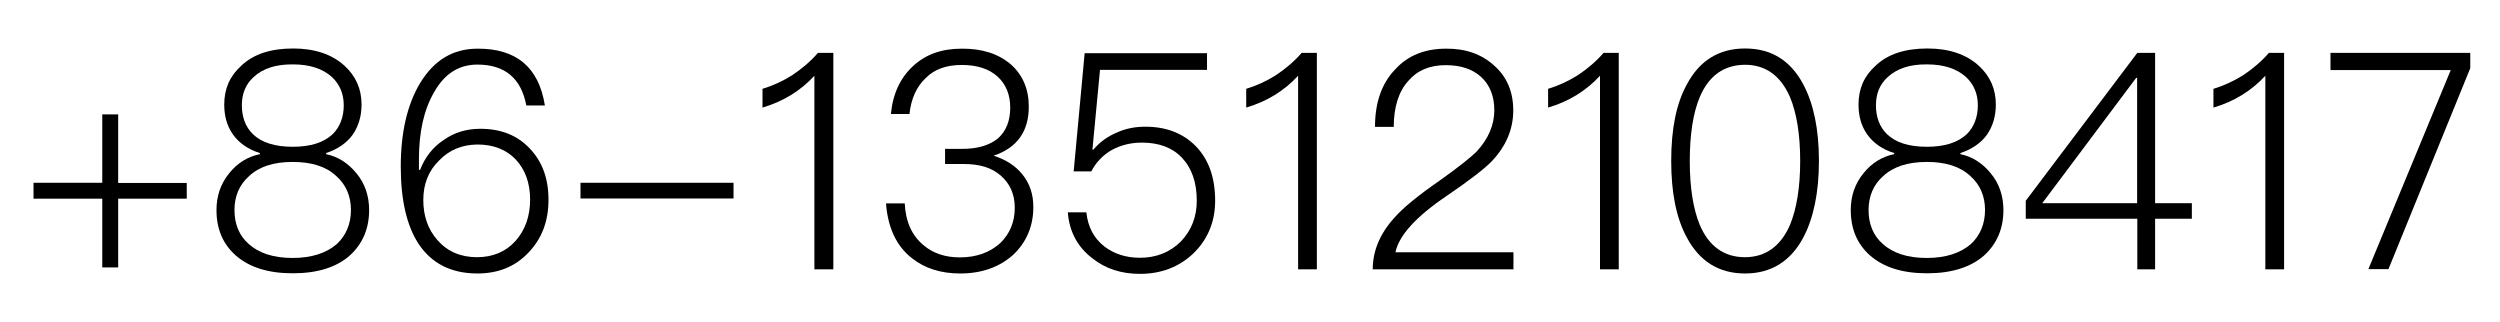
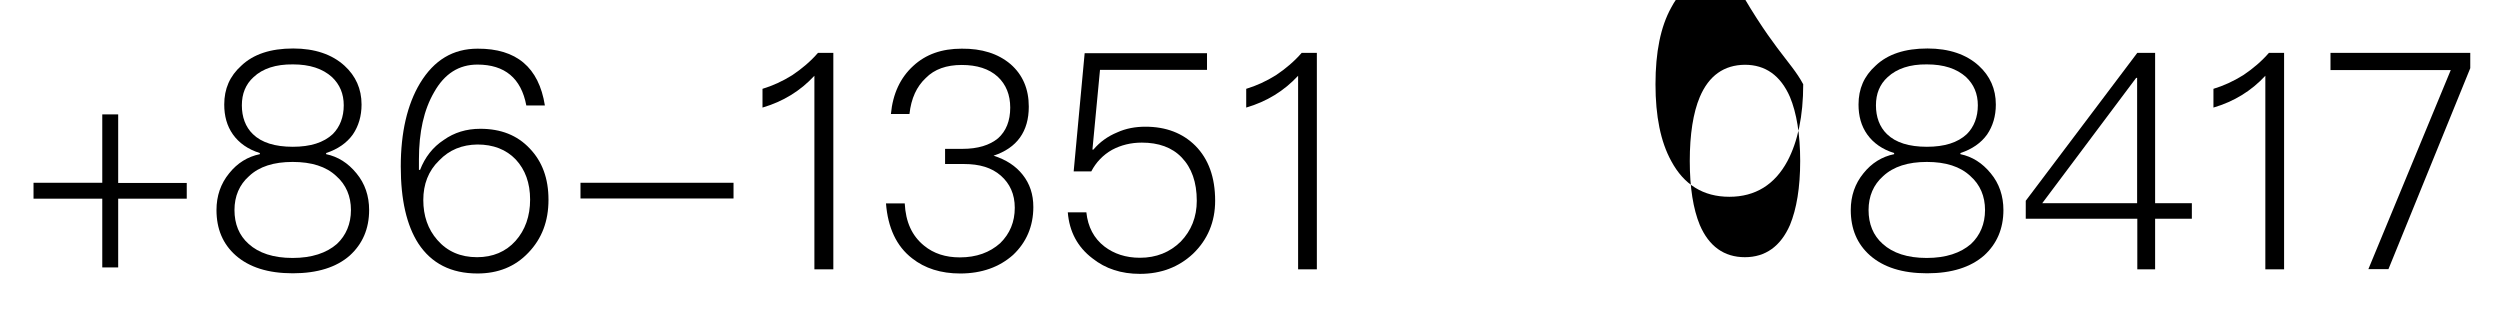
<svg xmlns="http://www.w3.org/2000/svg" version="1.1" id="图层_1" x="0px" y="0px" viewBox="0 0 132 17" style="enable-background:new 0 0 132 17;" xml:space="preserve">
  <g>
    <path d="M6.24,6.04v3.62h3.62v0.83H6.24v3.63H5.4v-3.63H1.77V9.65H5.4V6.04H6.24z" />
    <path d="M18.19,3.47c0.59,0.54,0.9,1.22,0.9,2.05c0,0.61-0.16,1.14-0.46,1.58c-0.32,0.45-0.8,0.78-1.41,0.98v0.06   c0.62,0.13,1.15,0.46,1.6,1.01c0.45,0.54,0.67,1.2,0.67,1.94c0,0.99-0.35,1.79-1.02,2.4c-0.7,0.62-1.71,0.94-3.01,0.94   c-1.31,0-2.3-0.32-3.01-0.94c-0.69-0.61-1.02-1.41-1.02-2.4c0-0.74,0.22-1.39,0.67-1.94c0.43-0.54,0.98-0.88,1.62-1.01V8.08   c-0.62-0.19-1.1-0.53-1.42-0.98c-0.32-0.45-0.46-0.98-0.46-1.58c0-0.83,0.29-1.5,0.9-2.05c0.64-0.61,1.55-0.91,2.74-0.91   C16.62,2.56,17.53,2.87,18.19,3.47z M13.15,9.3c-0.51,0.45-0.77,1.06-0.77,1.79s0.24,1.34,0.75,1.79c0.53,0.48,1.3,0.74,2.32,0.74   c1.01,0,1.79-0.26,2.34-0.74c0.48-0.45,0.74-1.06,0.74-1.79s-0.26-1.34-0.77-1.79c-0.54-0.51-1.31-0.75-2.31-0.75   C14.46,8.55,13.69,8.79,13.15,9.3z M13.39,4.07c-0.42,0.38-0.62,0.88-0.62,1.49c0,0.62,0.19,1.14,0.58,1.52   c0.46,0.45,1.17,0.67,2.11,0.67c0.93,0,1.63-0.22,2.11-0.67c0.38-0.38,0.58-0.9,0.58-1.52c0-0.61-0.21-1.1-0.62-1.49   c-0.5-0.45-1.18-0.67-2.06-0.67C14.56,3.39,13.87,3.62,13.39,4.07z" />
    <path d="M28.77,5.57h-0.98c-0.27-1.44-1.14-2.16-2.58-2.16c-0.98,0-1.74,0.48-2.29,1.46c-0.54,0.93-0.8,2.1-0.8,3.54v0.56h0.06   c0.26-0.67,0.67-1.2,1.25-1.58C23.98,7,24.62,6.8,25.36,6.8c1.09,0,1.95,0.34,2.61,1.04c0.66,0.69,0.99,1.58,0.99,2.71   s-0.35,2.05-1.06,2.79c-0.7,0.74-1.6,1.1-2.69,1.1c-1.39,0-2.43-0.53-3.12-1.58c-0.62-0.96-0.93-2.31-0.93-4.07   c0-1.79,0.34-3.27,1.02-4.4c0.74-1.22,1.74-1.82,3.04-1.82C27.26,2.56,28.45,3.55,28.77,5.57z M23.18,8.48   c-0.56,0.54-0.83,1.25-0.83,2.08c0,0.83,0.24,1.54,0.74,2.11c0.53,0.61,1.23,0.91,2.1,0.91c0.83,0,1.52-0.29,2.03-0.86   s0.77-1.31,0.77-2.18c0-0.88-0.26-1.58-0.75-2.11c-0.51-0.54-1.2-0.8-2.03-0.8C24.4,7.64,23.72,7.91,23.18,8.48z" />
    <path d="M38.73,9.65v0.83h-8.08V9.65H38.73z" />
    <path d="M44,2.79v11.43H43V4c-0.74,0.8-1.65,1.36-2.74,1.68V4.69c0.53-0.16,1.06-0.4,1.57-0.72c0.51-0.34,0.98-0.74,1.36-1.18H44z" />
    <path d="M53.36,3.39c0.64,0.56,0.96,1.31,0.96,2.24c0,1.31-0.62,2.18-1.86,2.59c0.66,0.21,1.17,0.54,1.54,1.01s0.56,1.02,0.56,1.7   c0,1.02-0.37,1.87-1.07,2.53c-0.72,0.64-1.65,0.98-2.79,0.98c-1.02,0-1.87-0.27-2.54-0.8c-0.83-0.64-1.28-1.62-1.38-2.9h0.99   c0.05,0.98,0.38,1.71,1.02,2.23c0.51,0.42,1.14,0.62,1.89,0.62c0.88,0,1.58-0.26,2.13-0.75c0.51-0.5,0.77-1.12,0.77-1.87   c0-0.72-0.26-1.28-0.74-1.7c-0.48-0.42-1.12-0.61-1.94-0.61H49.9v-0.8h0.91c0.82,0,1.44-0.19,1.89-0.56   c0.42-0.38,0.64-0.91,0.64-1.62c0-0.67-0.22-1.22-0.66-1.63c-0.46-0.42-1.1-0.62-1.9-0.62s-1.44,0.22-1.9,0.69   c-0.48,0.45-0.77,1.07-0.86,1.9h-0.98c0.1-1.07,0.5-1.92,1.18-2.54c0.66-0.61,1.5-0.91,2.56-0.91C51.84,2.56,52.7,2.83,53.36,3.39z   " />
    <path d="M63.73,2.79v0.9h-5.65l-0.4,4.21h0.05c0.34-0.4,0.75-0.7,1.26-0.91c0.46-0.21,0.96-0.3,1.49-0.3   c1.09,0,1.97,0.34,2.64,1.01c0.69,0.7,1.04,1.66,1.04,2.9c0,1.12-0.4,2.06-1.17,2.8c-0.75,0.7-1.68,1.06-2.8,1.06   c-0.99,0-1.82-0.27-2.51-0.82c-0.78-0.59-1.22-1.41-1.3-2.43h0.98c0.08,0.77,0.4,1.38,0.96,1.81c0.5,0.38,1.12,0.59,1.87,0.59   c0.86,0,1.58-0.29,2.15-0.85c0.56-0.58,0.85-1.3,0.85-2.16c0-0.98-0.27-1.74-0.8-2.29c-0.51-0.53-1.22-0.78-2.1-0.78   c-0.58,0-1.1,0.13-1.57,0.38c-0.48,0.27-0.85,0.66-1.1,1.14h-0.93l0.58-6.24H63.73z" />
    <path d="M69.53,2.79v11.43h-0.99V4c-0.74,0.8-1.65,1.36-2.74,1.68V4.69c0.53-0.16,1.06-0.4,1.57-0.72   c0.51-0.34,0.98-0.74,1.36-1.18H69.53z" />
-     <path d="M78.89,3.46c0.67,0.59,1.01,1.38,1.01,2.37c0,0.99-0.38,1.89-1.14,2.69c-0.37,0.38-1.15,0.99-2.37,1.82   c-1.63,1.1-2.53,2.1-2.71,2.98h6.23v0.9h-7.43c0-0.96,0.37-1.87,1.14-2.72c0.46-0.53,1.26-1.18,2.4-1.97   c0.99-0.7,1.63-1.22,1.94-1.52c0.62-0.67,0.94-1.41,0.94-2.19c0-0.75-0.24-1.34-0.7-1.76s-1.09-0.62-1.87-0.62   c-0.83,0-1.49,0.27-1.97,0.83c-0.51,0.56-0.77,1.38-0.77,2.43H72.6c0-1.28,0.35-2.29,1.06-3.03c0.67-0.74,1.57-1.1,2.69-1.1   C77.37,2.56,78.22,2.85,78.89,3.46z" />
-     <path d="M85.47,2.79v11.43h-0.99V4c-0.74,0.8-1.65,1.36-2.74,1.68V4.69c0.53-0.16,1.06-0.4,1.57-0.72   c0.51-0.34,0.98-0.74,1.36-1.18H85.47z" />
-     <path d="M95.21,4.45c0.54,1.01,0.83,2.35,0.83,4.05c0,1.68-0.29,3.03-0.83,4.05c-0.67,1.25-1.7,1.89-3.07,1.89   c-1.38,0-2.4-0.64-3.07-1.89c-0.56-1.02-0.83-2.37-0.83-4.05c0-1.7,0.27-3.04,0.83-4.05c0.67-1.26,1.7-1.89,3.07-1.89   C93.52,2.56,94.54,3.19,95.21,4.45z M89.75,5.12c-0.35,0.83-0.53,1.97-0.53,3.38s0.18,2.53,0.53,3.38c0.48,1.12,1.28,1.7,2.38,1.7   c1.09,0,1.89-0.58,2.38-1.7c0.35-0.85,0.54-1.97,0.54-3.38s-0.19-2.54-0.54-3.38c-0.5-1.14-1.3-1.7-2.38-1.7   C91.03,3.43,90.23,3.99,89.75,5.12z" />
+     <path d="M95.21,4.45c0,1.68-0.29,3.03-0.83,4.05c-0.67,1.25-1.7,1.89-3.07,1.89   c-1.38,0-2.4-0.64-3.07-1.89c-0.56-1.02-0.83-2.37-0.83-4.05c0-1.7,0.27-3.04,0.83-4.05c0.67-1.26,1.7-1.89,3.07-1.89   C93.52,2.56,94.54,3.19,95.21,4.45z M89.75,5.12c-0.35,0.83-0.53,1.97-0.53,3.38s0.18,2.53,0.53,3.38c0.48,1.12,1.28,1.7,2.38,1.7   c1.09,0,1.89-0.58,2.38-1.7c0.35-0.85,0.54-1.97,0.54-3.38s-0.19-2.54-0.54-3.38c-0.5-1.14-1.3-1.7-2.38-1.7   C91.03,3.43,90.23,3.99,89.75,5.12z" />
    <path d="M104.48,3.47c0.59,0.54,0.9,1.22,0.9,2.05c0,0.61-0.16,1.14-0.46,1.58c-0.32,0.45-0.8,0.78-1.41,0.98v0.06   c0.62,0.13,1.15,0.46,1.6,1.01c0.45,0.54,0.67,1.2,0.67,1.94c0,0.99-0.35,1.79-1.02,2.4c-0.71,0.62-1.71,0.94-3.01,0.94   c-1.31,0-2.3-0.32-3.01-0.94c-0.69-0.61-1.02-1.41-1.02-2.4c0-0.74,0.22-1.39,0.67-1.94c0.43-0.54,0.98-0.88,1.62-1.01V8.08   c-0.62-0.19-1.1-0.53-1.42-0.98s-0.46-0.98-0.46-1.58c0-0.83,0.29-1.5,0.9-2.05c0.64-0.61,1.55-0.91,2.74-0.91   C102.91,2.56,103.82,2.87,104.48,3.47z M99.43,9.3c-0.51,0.45-0.77,1.06-0.77,1.79s0.24,1.34,0.75,1.79   c0.53,0.48,1.3,0.74,2.32,0.74c1.01,0,1.79-0.26,2.34-0.74c0.48-0.45,0.74-1.06,0.74-1.79s-0.26-1.34-0.77-1.79   c-0.54-0.51-1.31-0.75-2.3-0.75S99.98,8.79,99.43,9.3z M99.67,4.07c-0.42,0.38-0.62,0.88-0.62,1.49c0,0.62,0.19,1.14,0.58,1.52   c0.46,0.45,1.17,0.67,2.11,0.67c0.93,0,1.63-0.22,2.11-0.67c0.38-0.38,0.58-0.9,0.58-1.52c0-0.61-0.21-1.1-0.62-1.49   c-0.5-0.45-1.18-0.67-2.07-0.67C100.84,3.39,100.16,3.62,99.67,4.07z" />
    <path d="M113.79,2.79v7.94h1.94v0.82h-1.94v2.67h-0.94v-2.67h-5.89V10.6l5.89-7.81H113.79z M107.83,10.73h5.01V4.11h-0.05   L107.83,10.73z" />
    <path d="M120.6,2.79v11.43h-0.99V4c-0.74,0.8-1.65,1.36-2.74,1.68V4.69c0.53-0.16,1.06-0.4,1.57-0.72   c0.51-0.34,0.98-0.74,1.36-1.18H120.6z" />
    <path d="M130.43,2.79V3.6l-4.32,10.61h-1.06L129.4,3.7h-6.35V2.79H130.43z" />
  </g>
</svg>